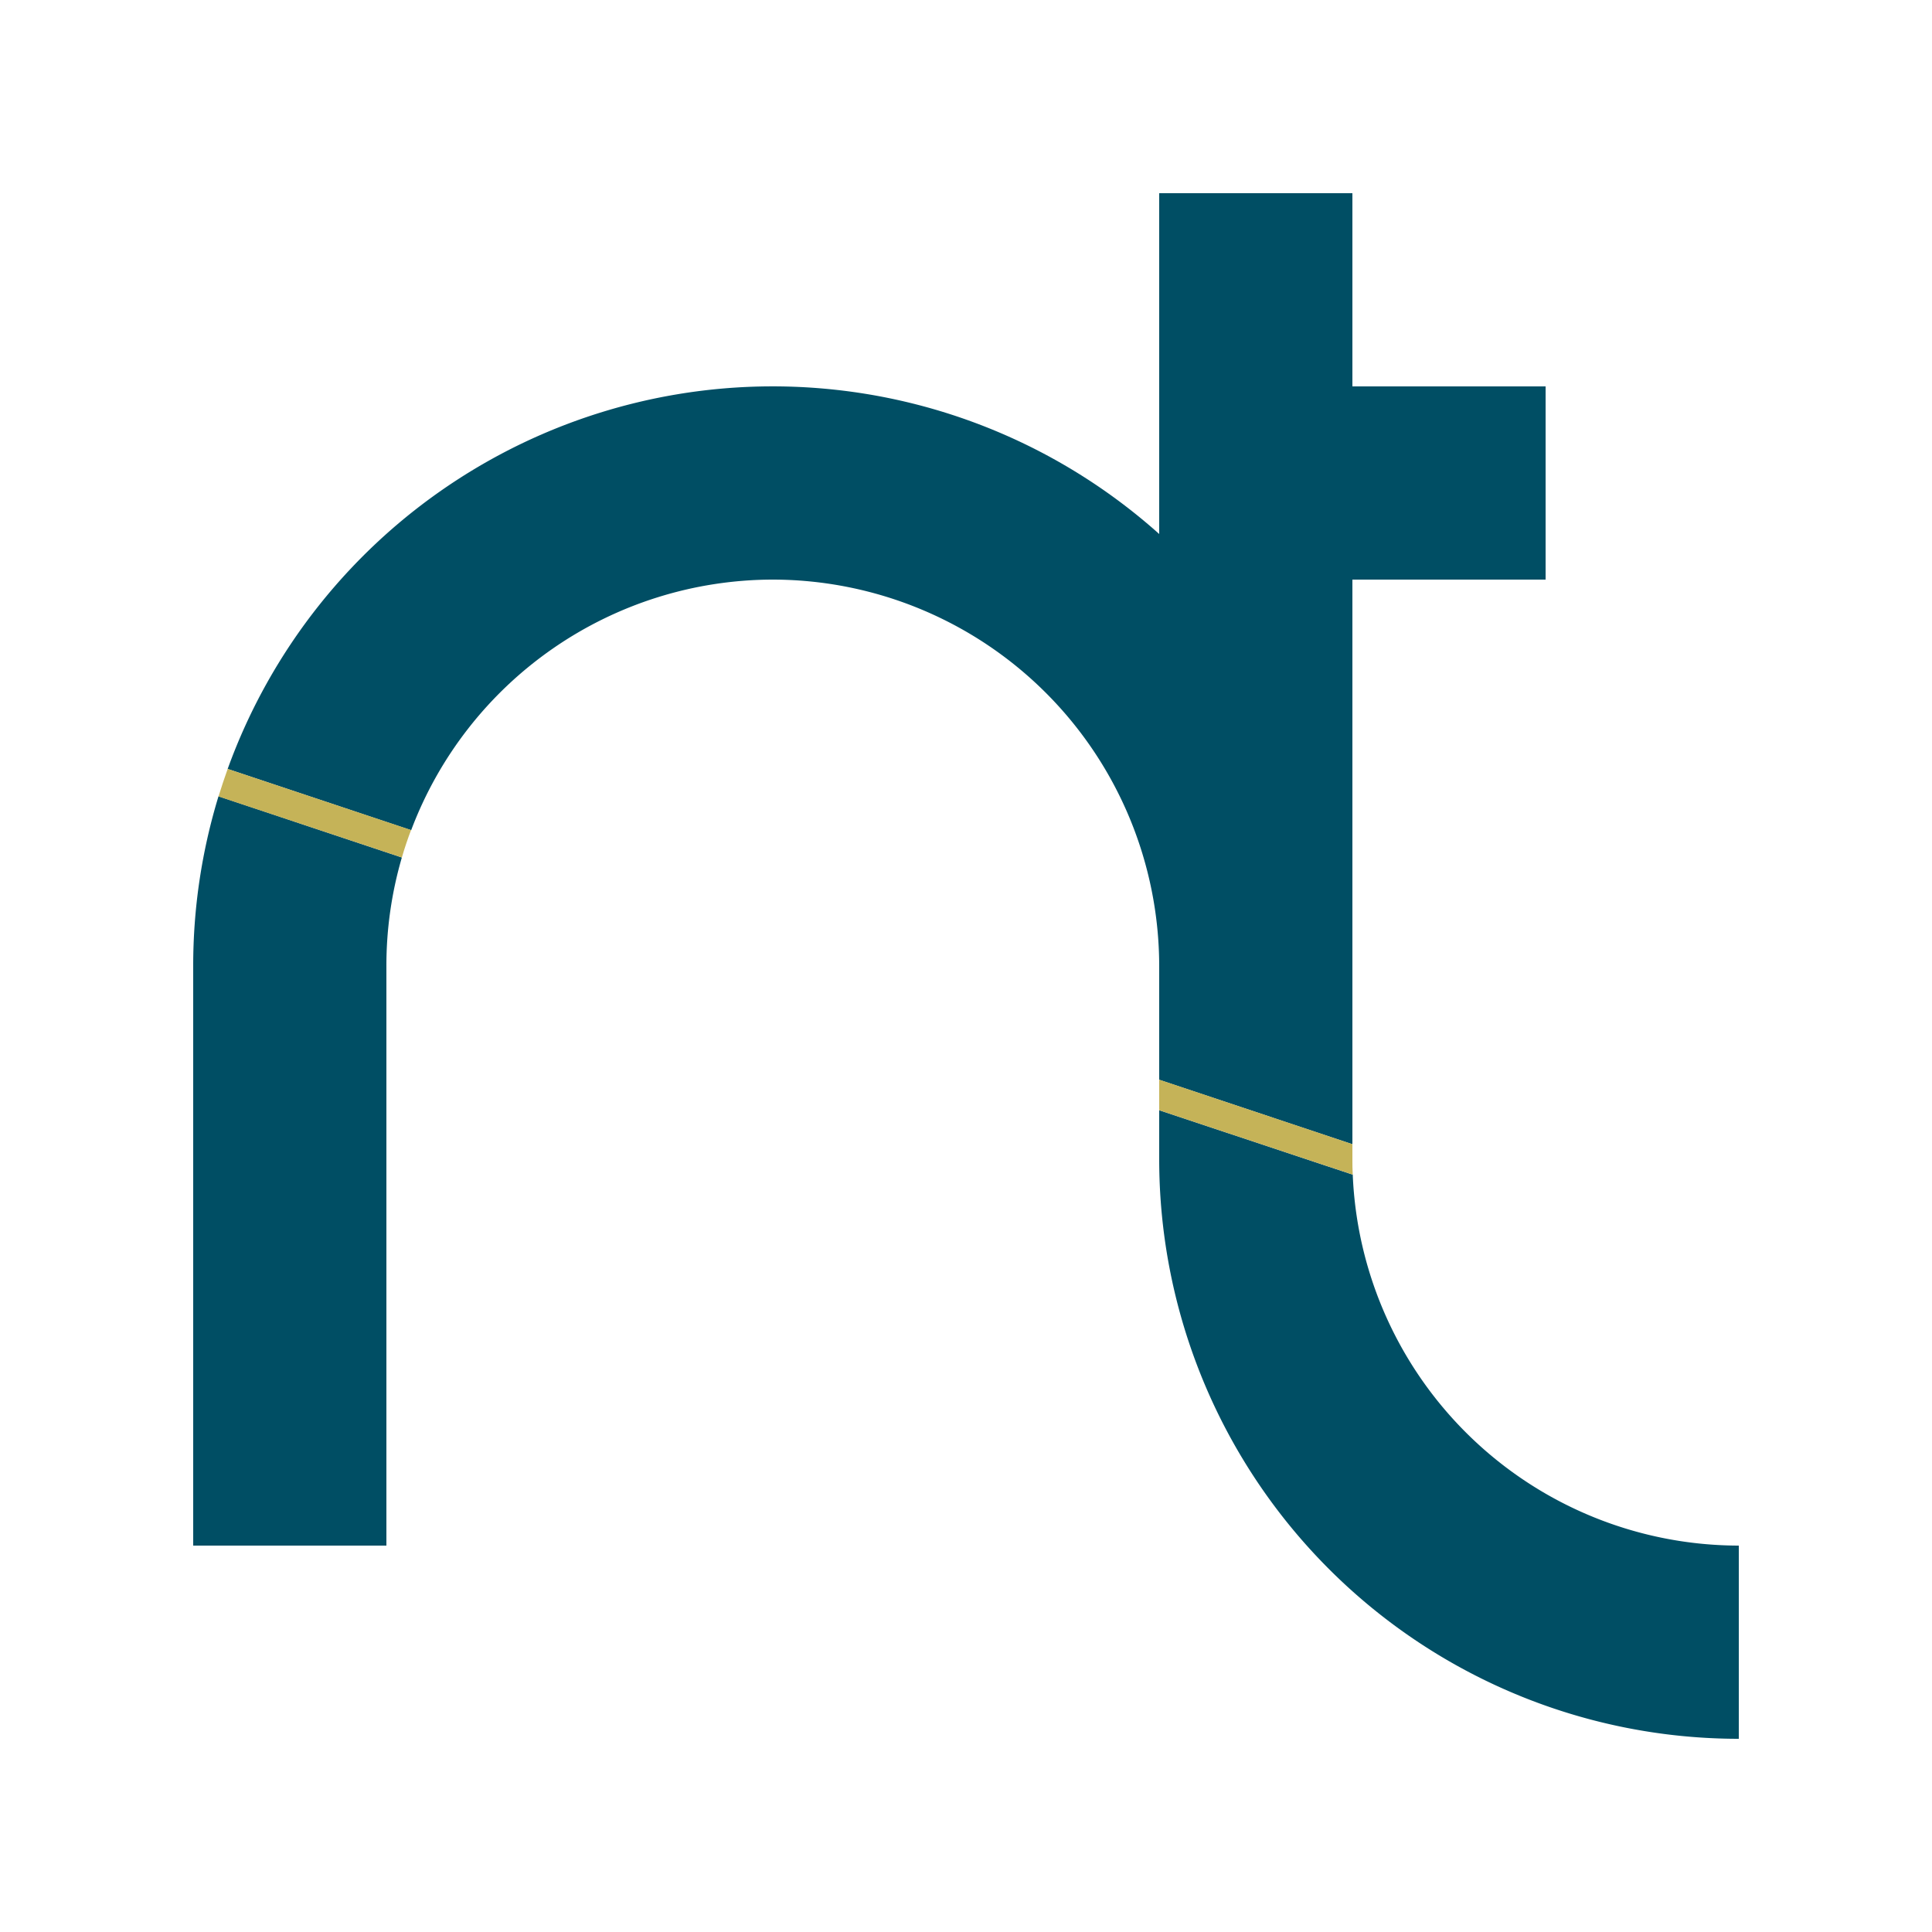
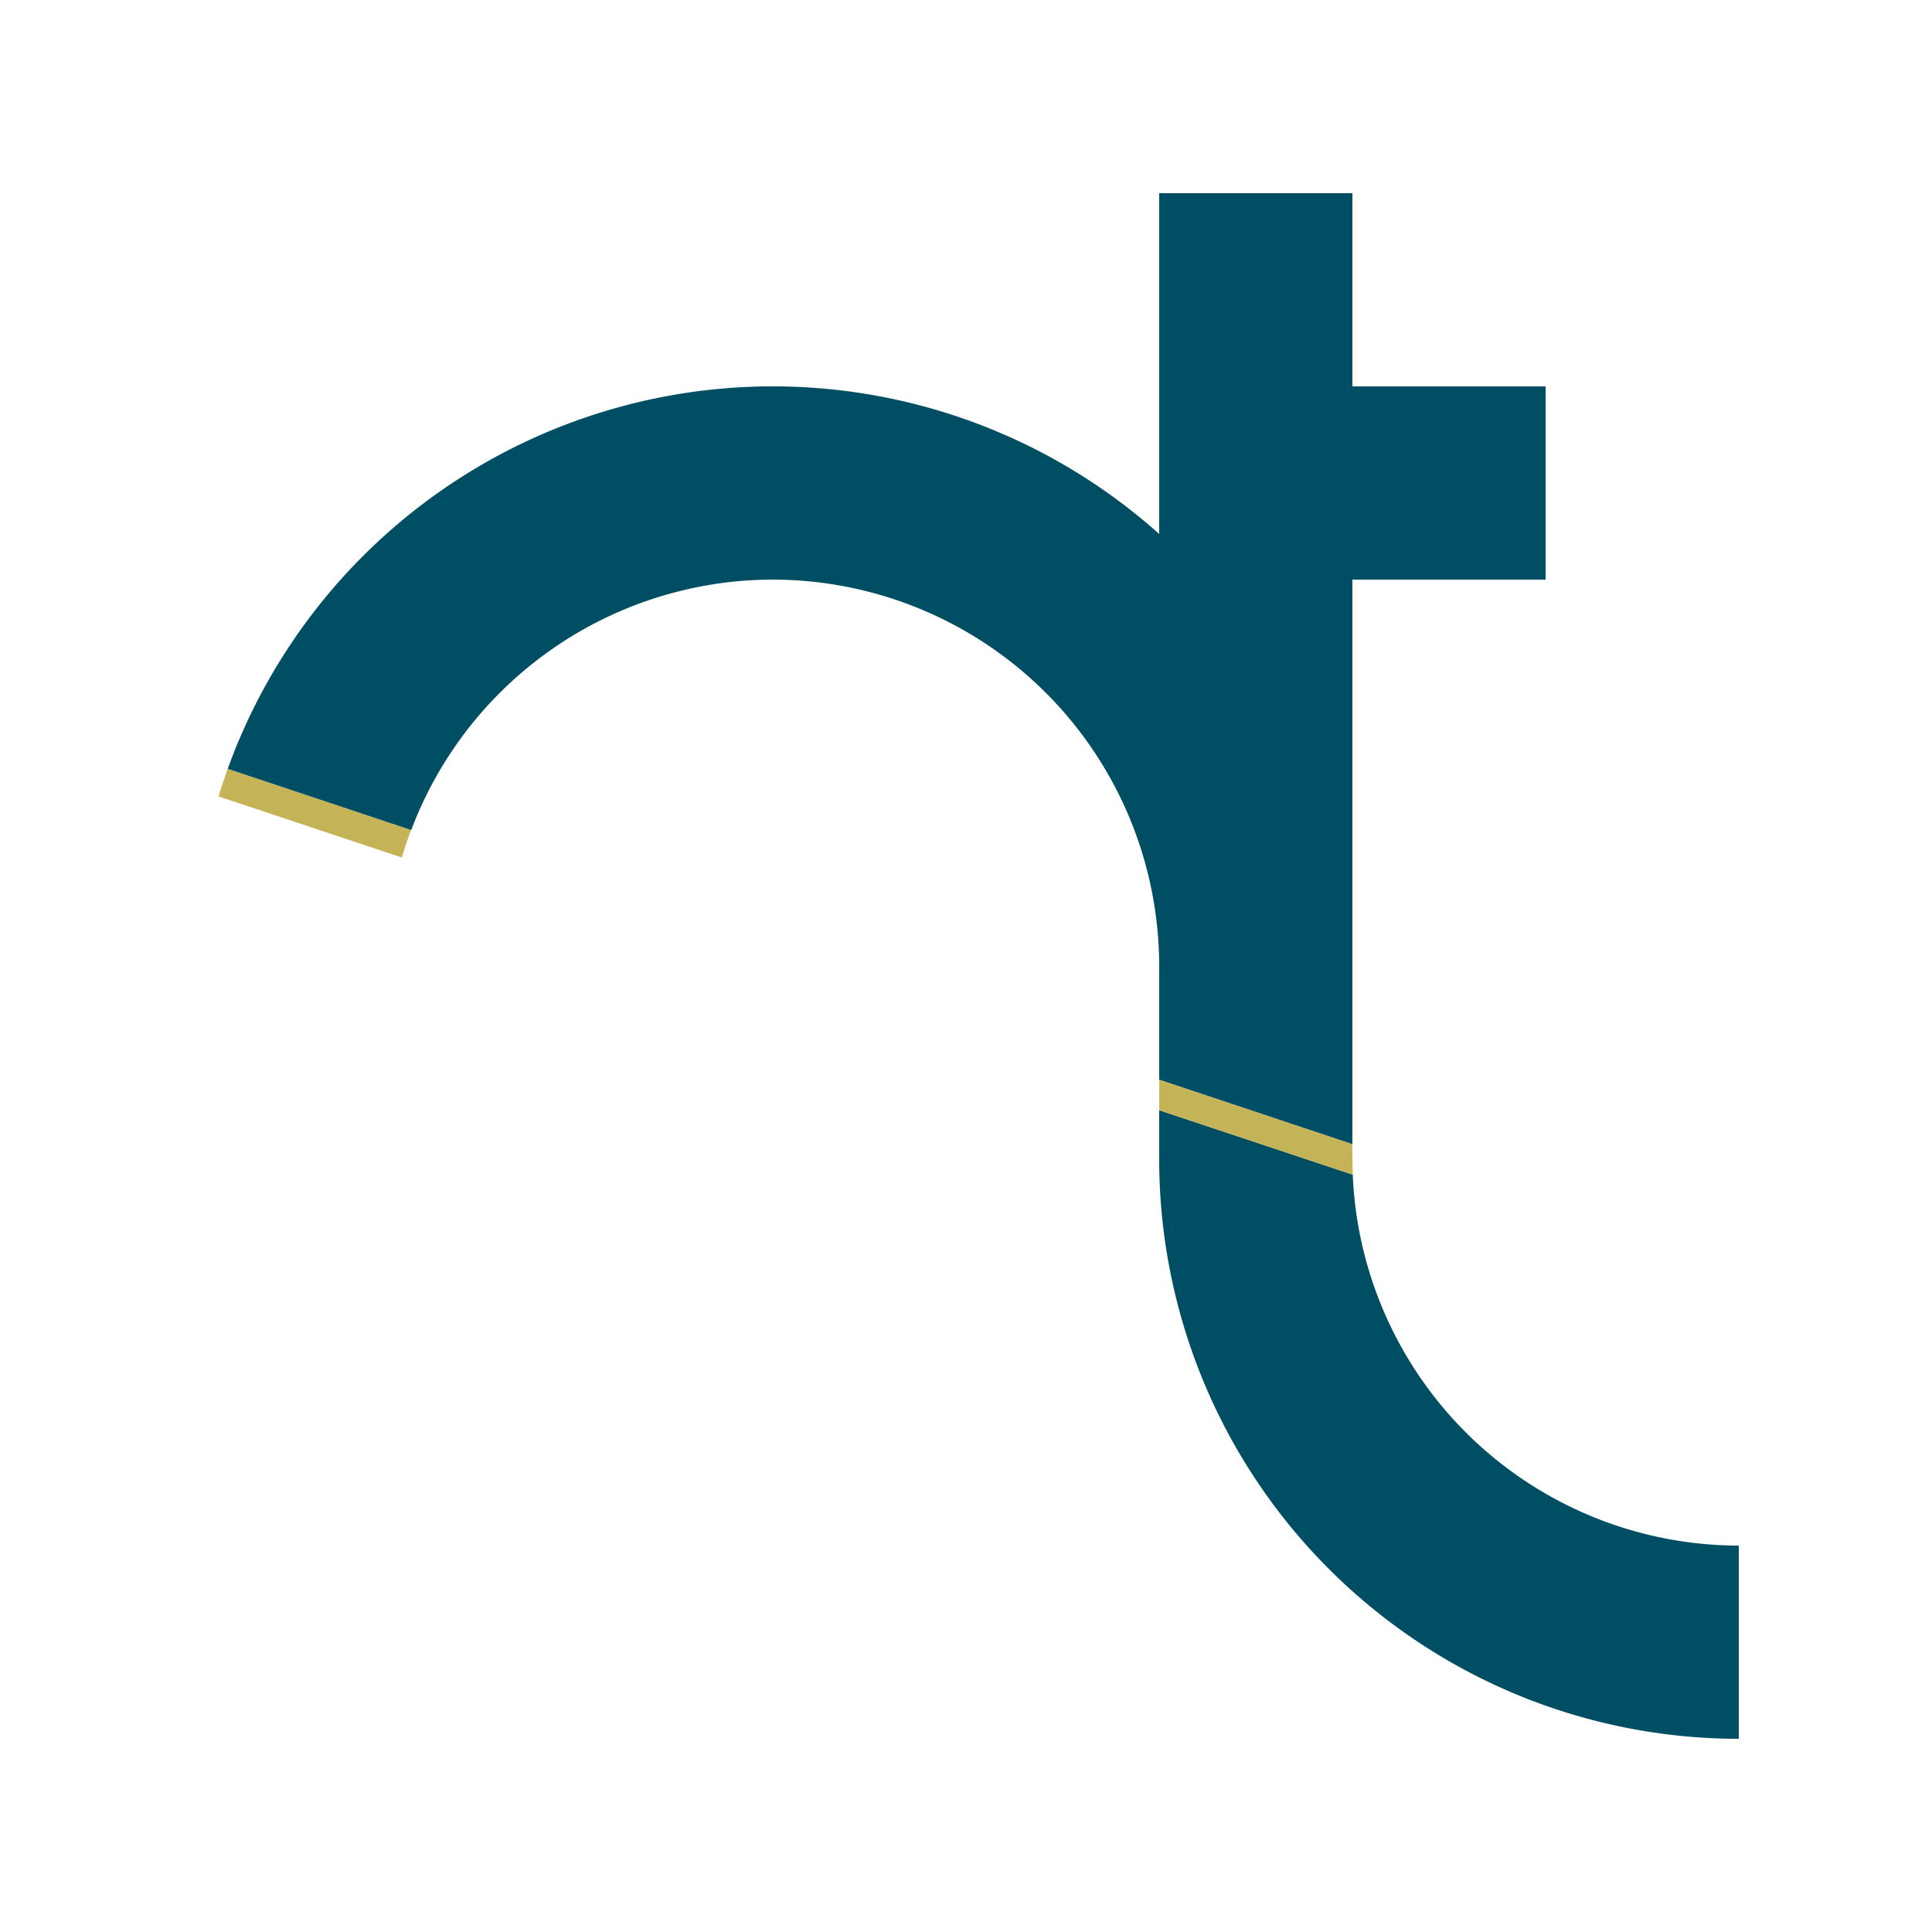
<svg xmlns="http://www.w3.org/2000/svg" id="Layer_1" data-name="Layer 1" viewBox="0 0 500 500">
  <defs>
    <style>.cls-1{fill:#fff;}.cls-2{fill:#004e64;}.cls-3{fill:#c5b358;}</style>
  </defs>
  <rect class="cls-1" width="500" height="500" />
  <path class="cls-2" d="M200,150A100.11,100.11,0,0,1,300,250v29.44l50,16.69V250h0V150h50V100H350V50H300v88.2A150,150,0,0,0,58.92,199l47.49,15.85A100.16,100.16,0,0,1,200,150Z" />
-   <path class="cls-2" d="M50,250V400h50V250a99.73,99.73,0,0,1,4-28.08L56.55,206.08A149.89,149.89,0,0,0,50,250Z" />
  <path class="cls-2" d="M350.09,304,300,287.33V300A150,150,0,0,0,450,450V400A100.11,100.11,0,0,1,350.09,304Z" />
-   <path class="cls-3" d="M350,300v-3.89l-50-16.69v7.91L350.09,304C350,302.7,350,301.35,350,300Z" />
+   <path class="cls-3" d="M350,300v-3.89l-50-16.69v7.91L350.09,304Z" />
  <path class="cls-3" d="M58.92,199q-1.26,3.53-2.37,7.12L104,221.92c.7-2.41,1.5-4.78,2.38-7.11Z" />
</svg>